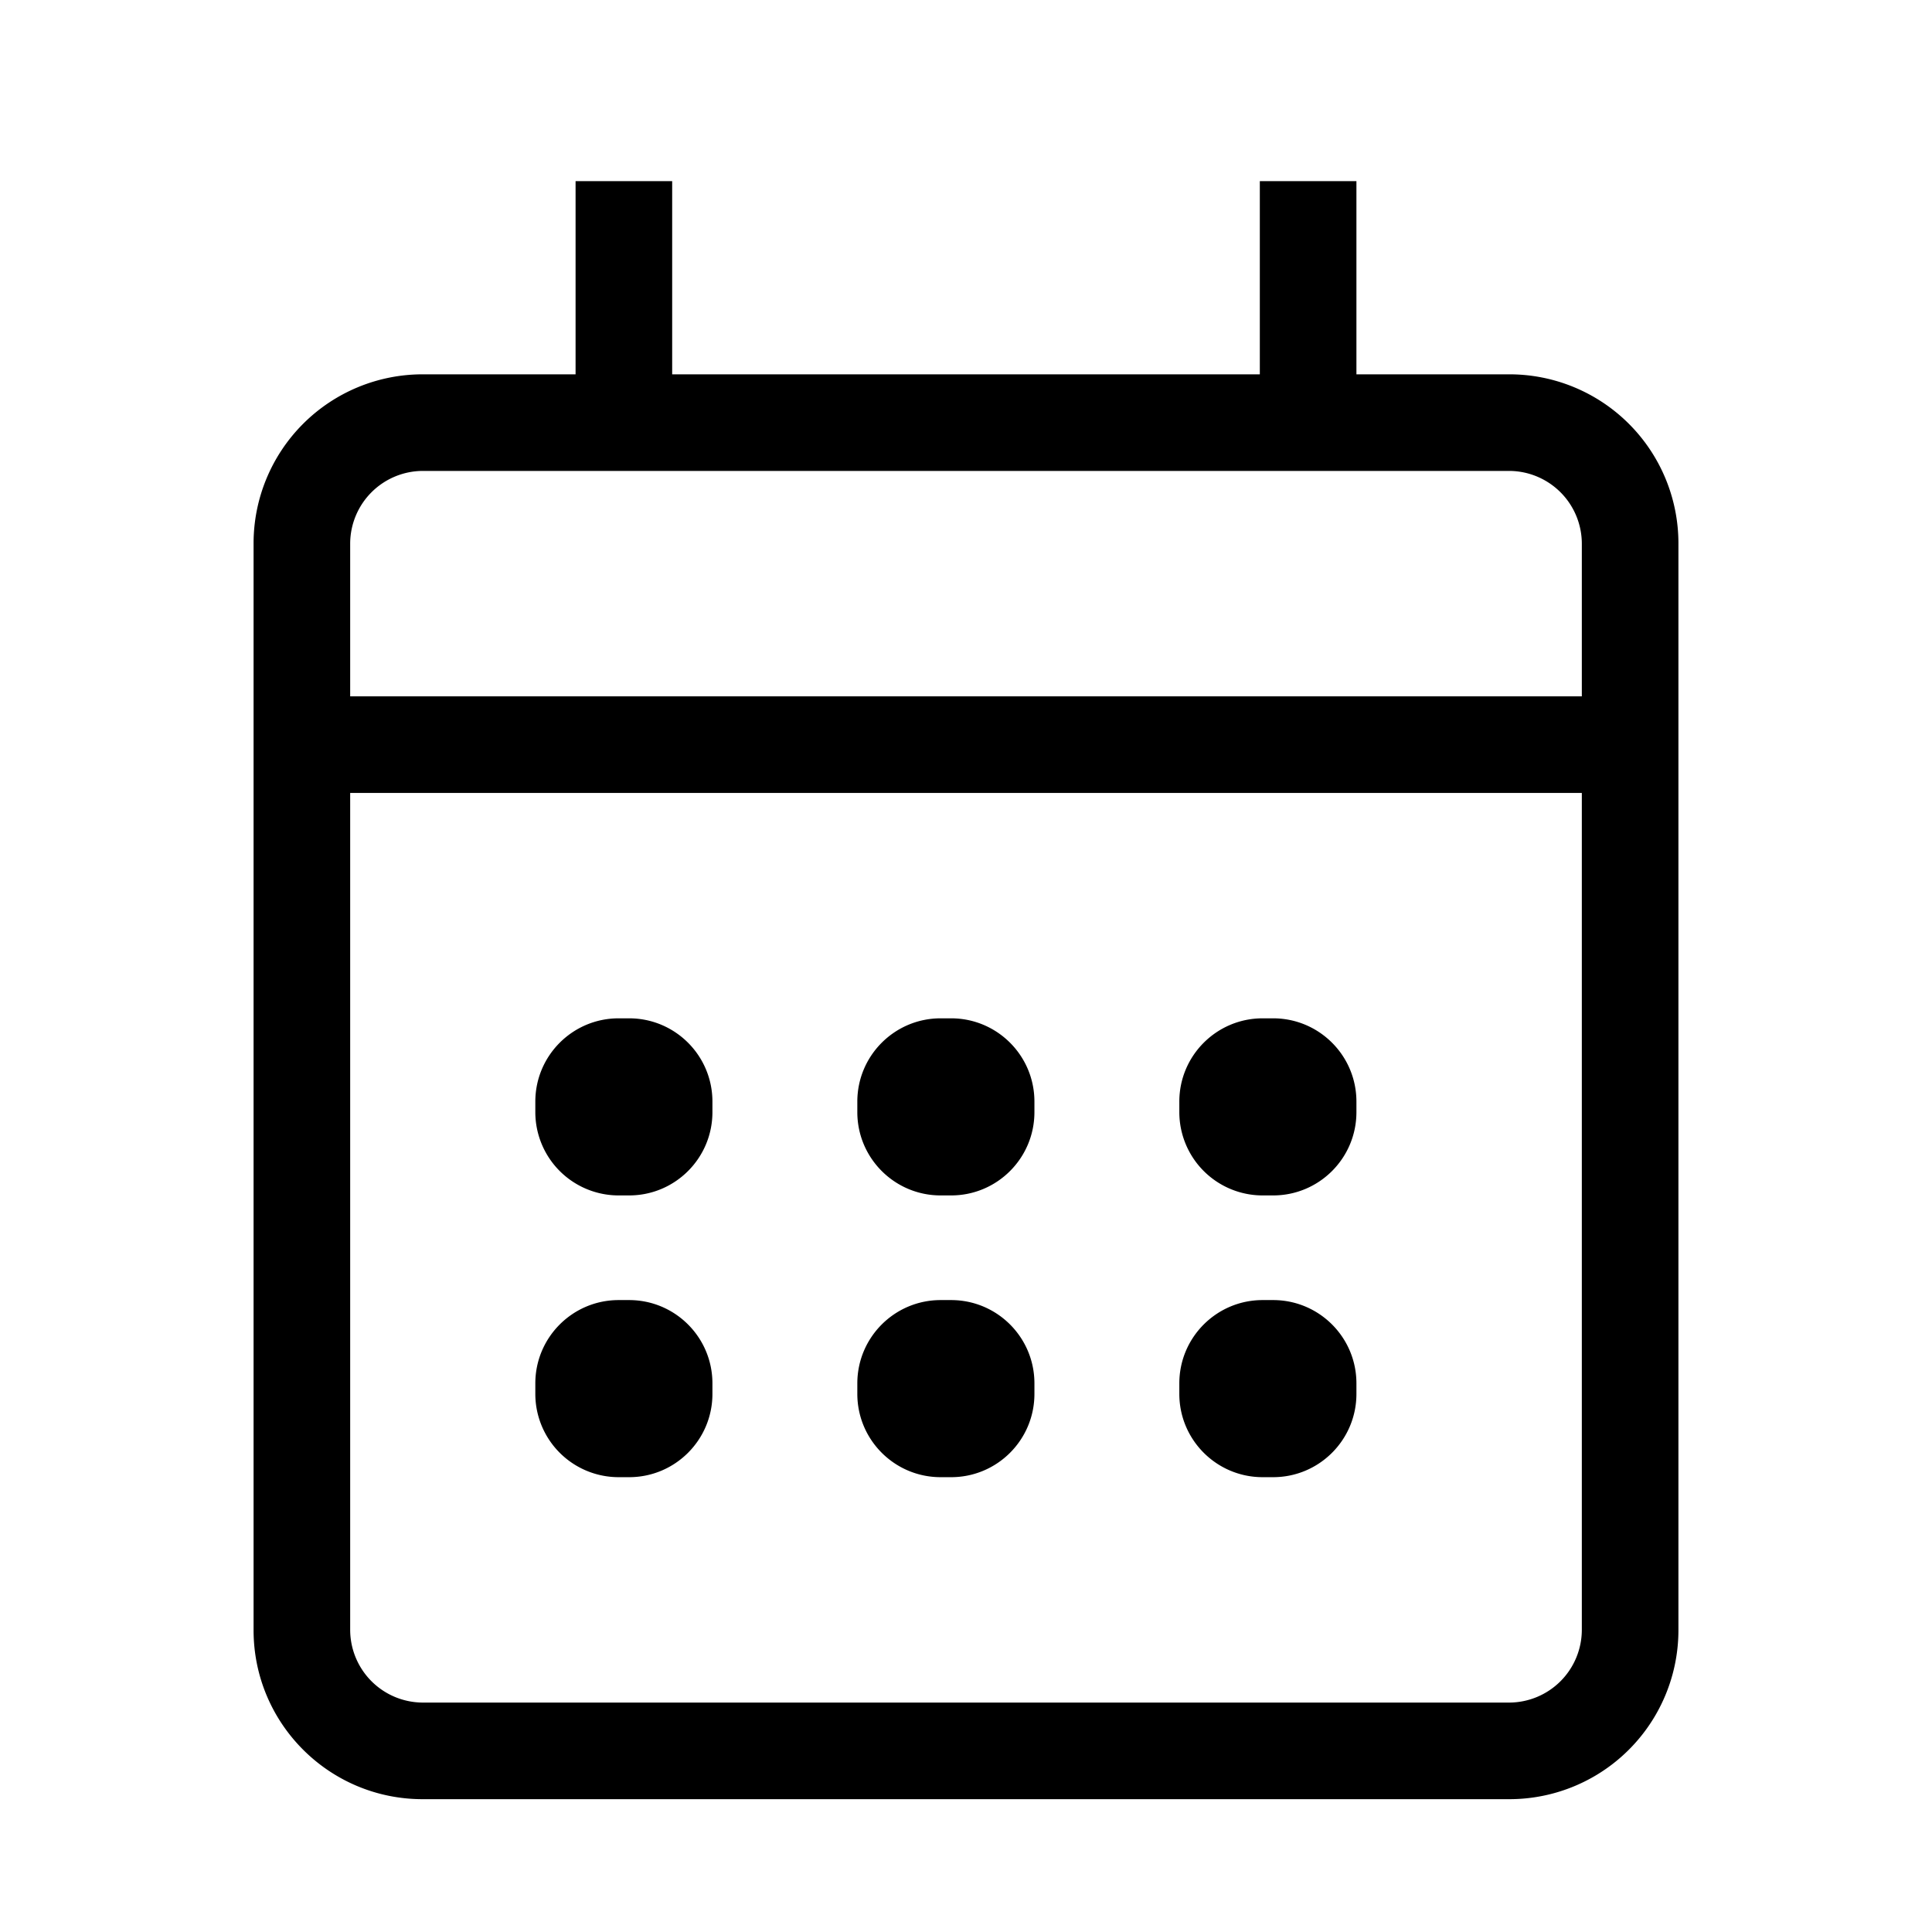
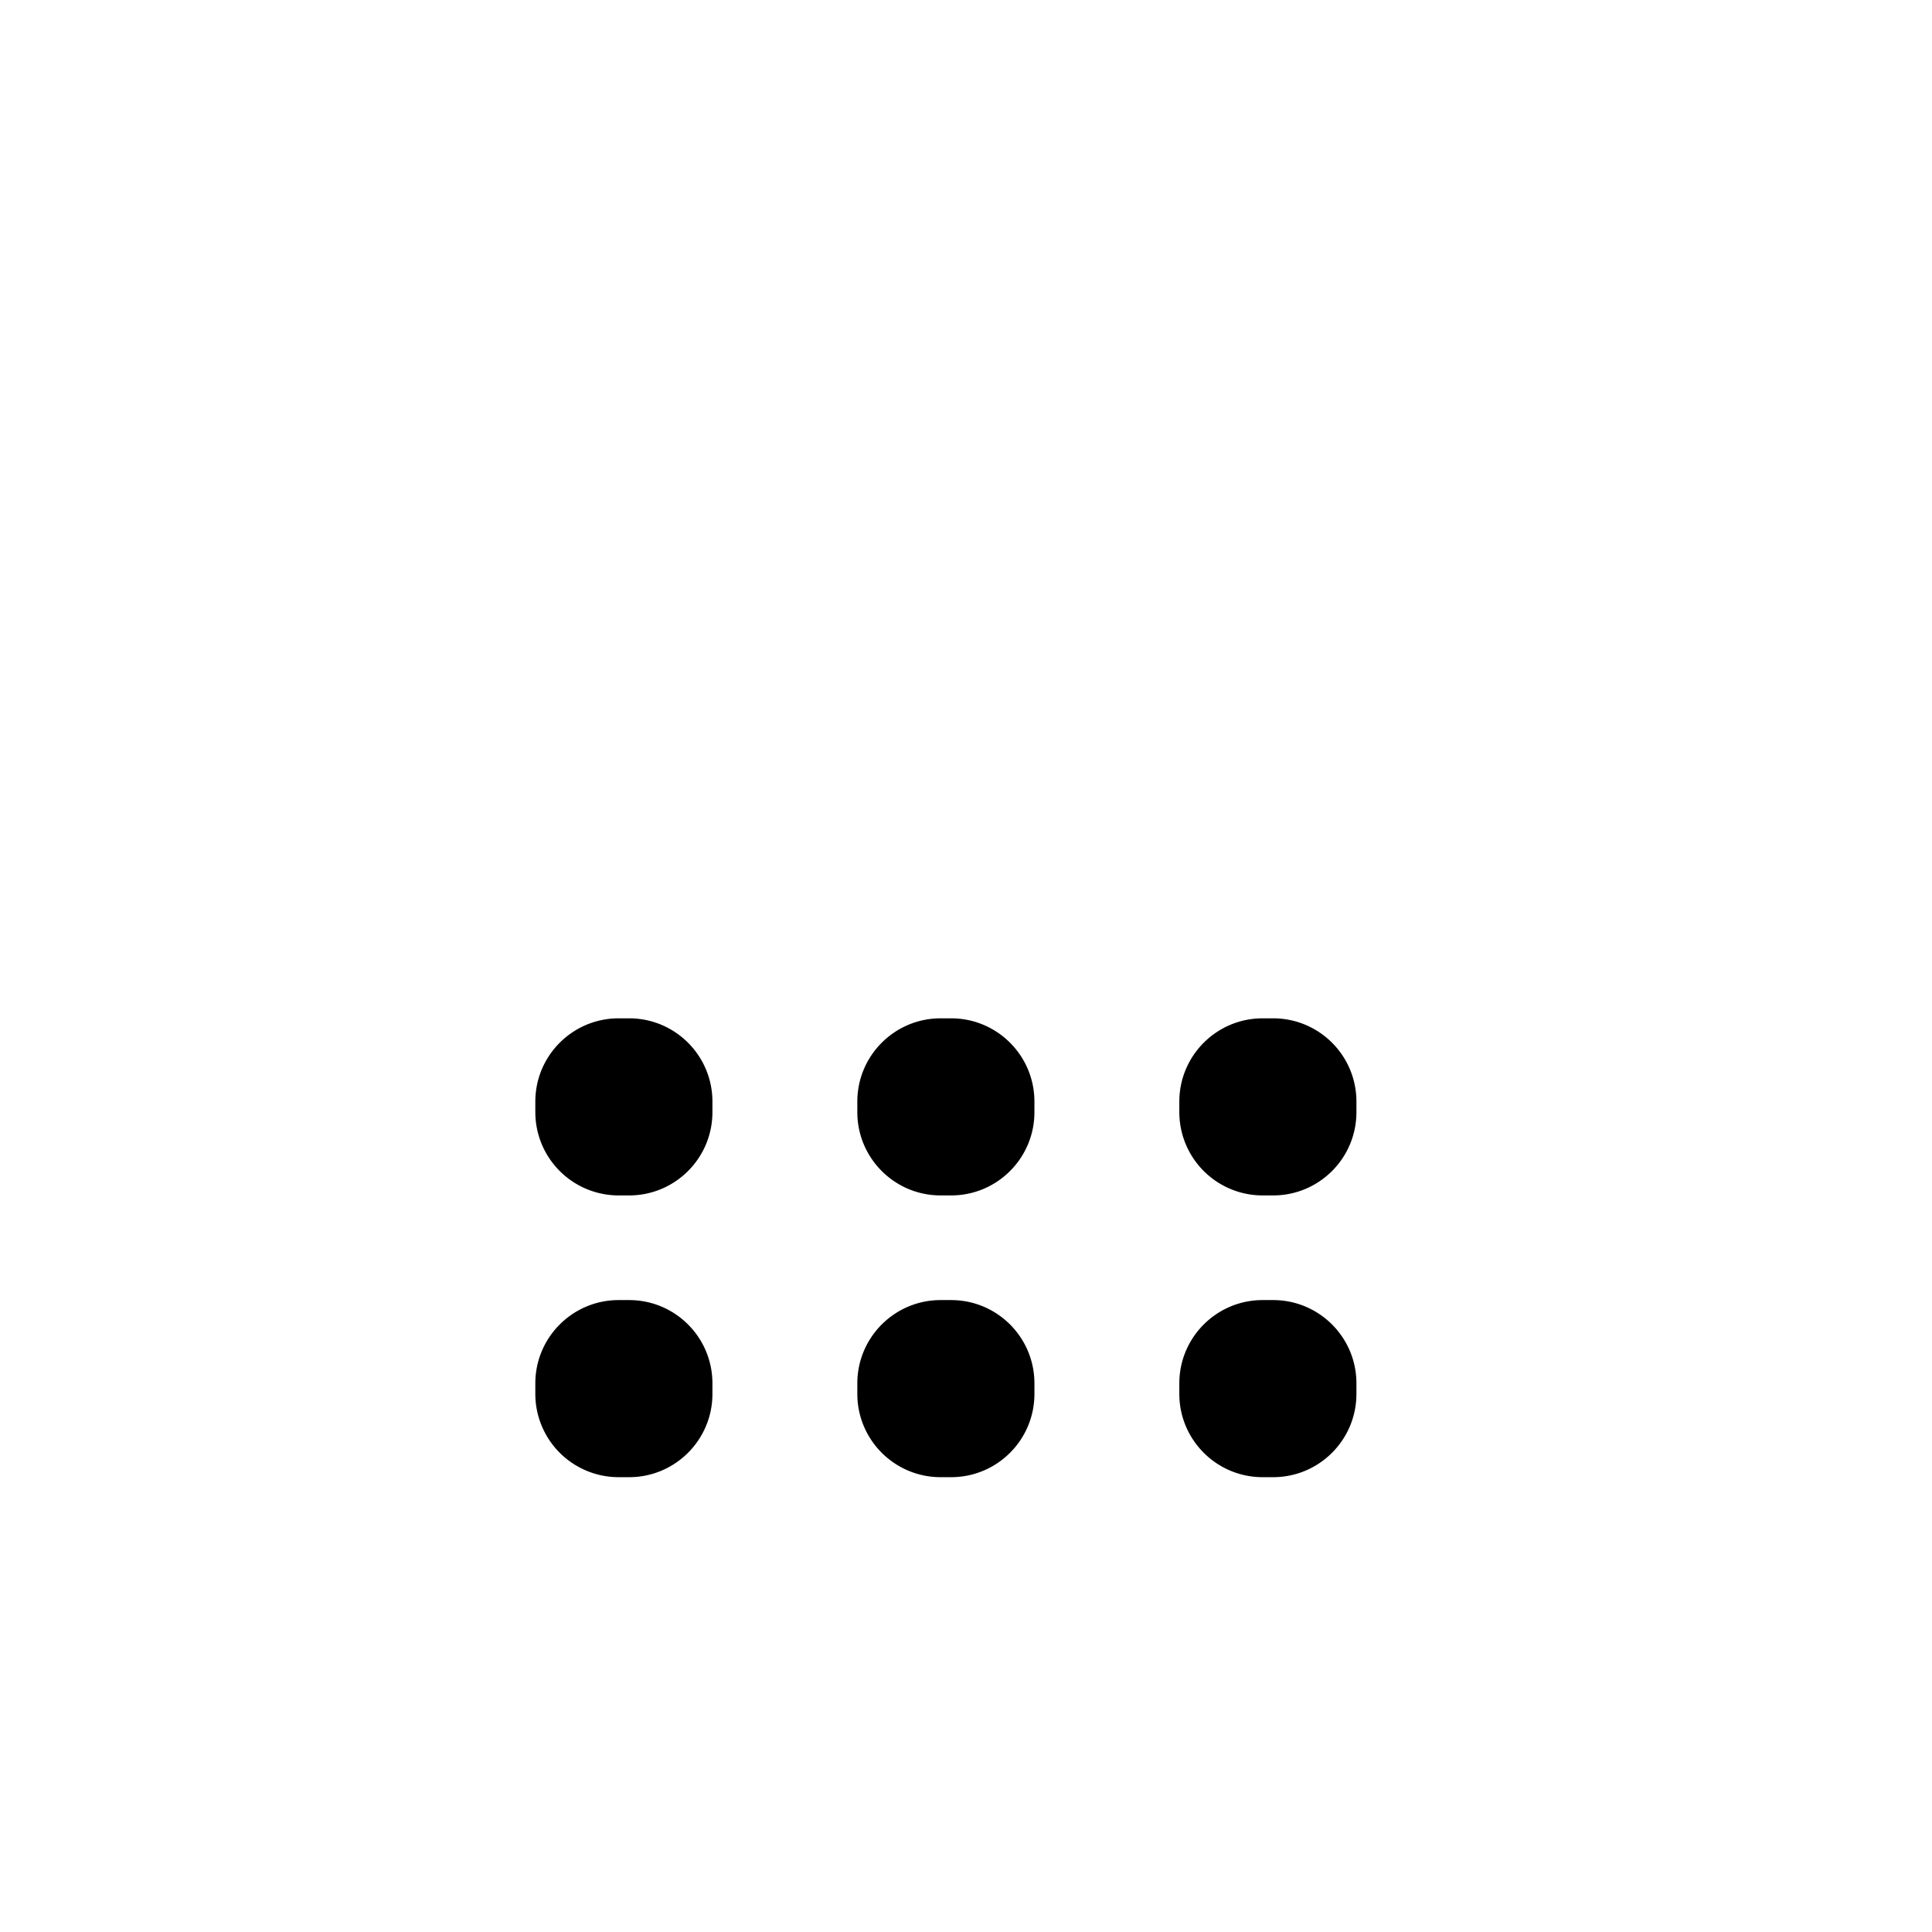
<svg xmlns="http://www.w3.org/2000/svg" viewBox="0 0 24 24" class="UCIVehicleCard__detailsIcon">
  <path d="M6.65 17.185c0-.572.464-1.035 1.035-1.035h.13c.572 0 1.035.463 1.035 1.035v.13c0 .572-.463 1.035-1.035 1.035h-.13a1.035 1.035 0 0 1-1.035-1.035v-.13zm5.035-1.035c-.571 0-1.035.463-1.035 1.035v.13c0 .572.464 1.035 1.035 1.035h.13c.572 0 1.035-.463 1.035-1.035v-.13c0-.572-.463-1.035-1.035-1.035h-.13zM6.65 13.685c0-.572.464-1.035 1.035-1.035h.13c.572 0 1.035.463 1.035 1.035v.13c0 .572-.463 1.035-1.035 1.035h-.13a1.035 1.035 0 0 1-1.035-1.035v-.13zm9.035 2.465c-.571 0-1.035.463-1.035 1.035v.13c0 .572.464 1.035 1.035 1.035h.13c.572 0 1.035-.463 1.035-1.035v-.13c0-.572-.463-1.035-1.035-1.035h-.13zm-1.035-2.465c0-.572.464-1.035 1.035-1.035h.13c.572 0 1.035.463 1.035 1.035v.13c0 .572-.463 1.035-1.035 1.035h-.13a1.035 1.035 0 0 1-1.035-1.035v-.13zm-2.965-1.035c-.571 0-1.035.463-1.035 1.035v.13c0 .572.464 1.035 1.035 1.035h.13c.572 0 1.035-.463 1.035-1.035v-.13c0-.572-.463-1.035-1.035-1.035h-.13z" />
-   <path fill-rule="evenodd" d="M18.75 4.65h-1.9v-2.4h-1.2v2.4h-7.3v-2.4h-1.2v2.4h-1.9a2.1 2.1 0 0 0-2.1 2.1v13.5c0 1.16.94 2.1 2.1 2.1h13.5a2.1 2.1 0 0 0 2.1-2.1V6.75a2.1 2.1 0 0 0-2.1-2.1zm.9 15.6a.905.905 0 0 1-.9.9H5.25a.905.905 0 0 1-.9-.9V9.85h15.3v10.4zM4.35 8.65h15.3v-1.9a.905.905 0 0 0-.9-.9H5.25a.905.905 0 0 0-.9.9v1.9z" clip-rule="evenodd" />
</svg>